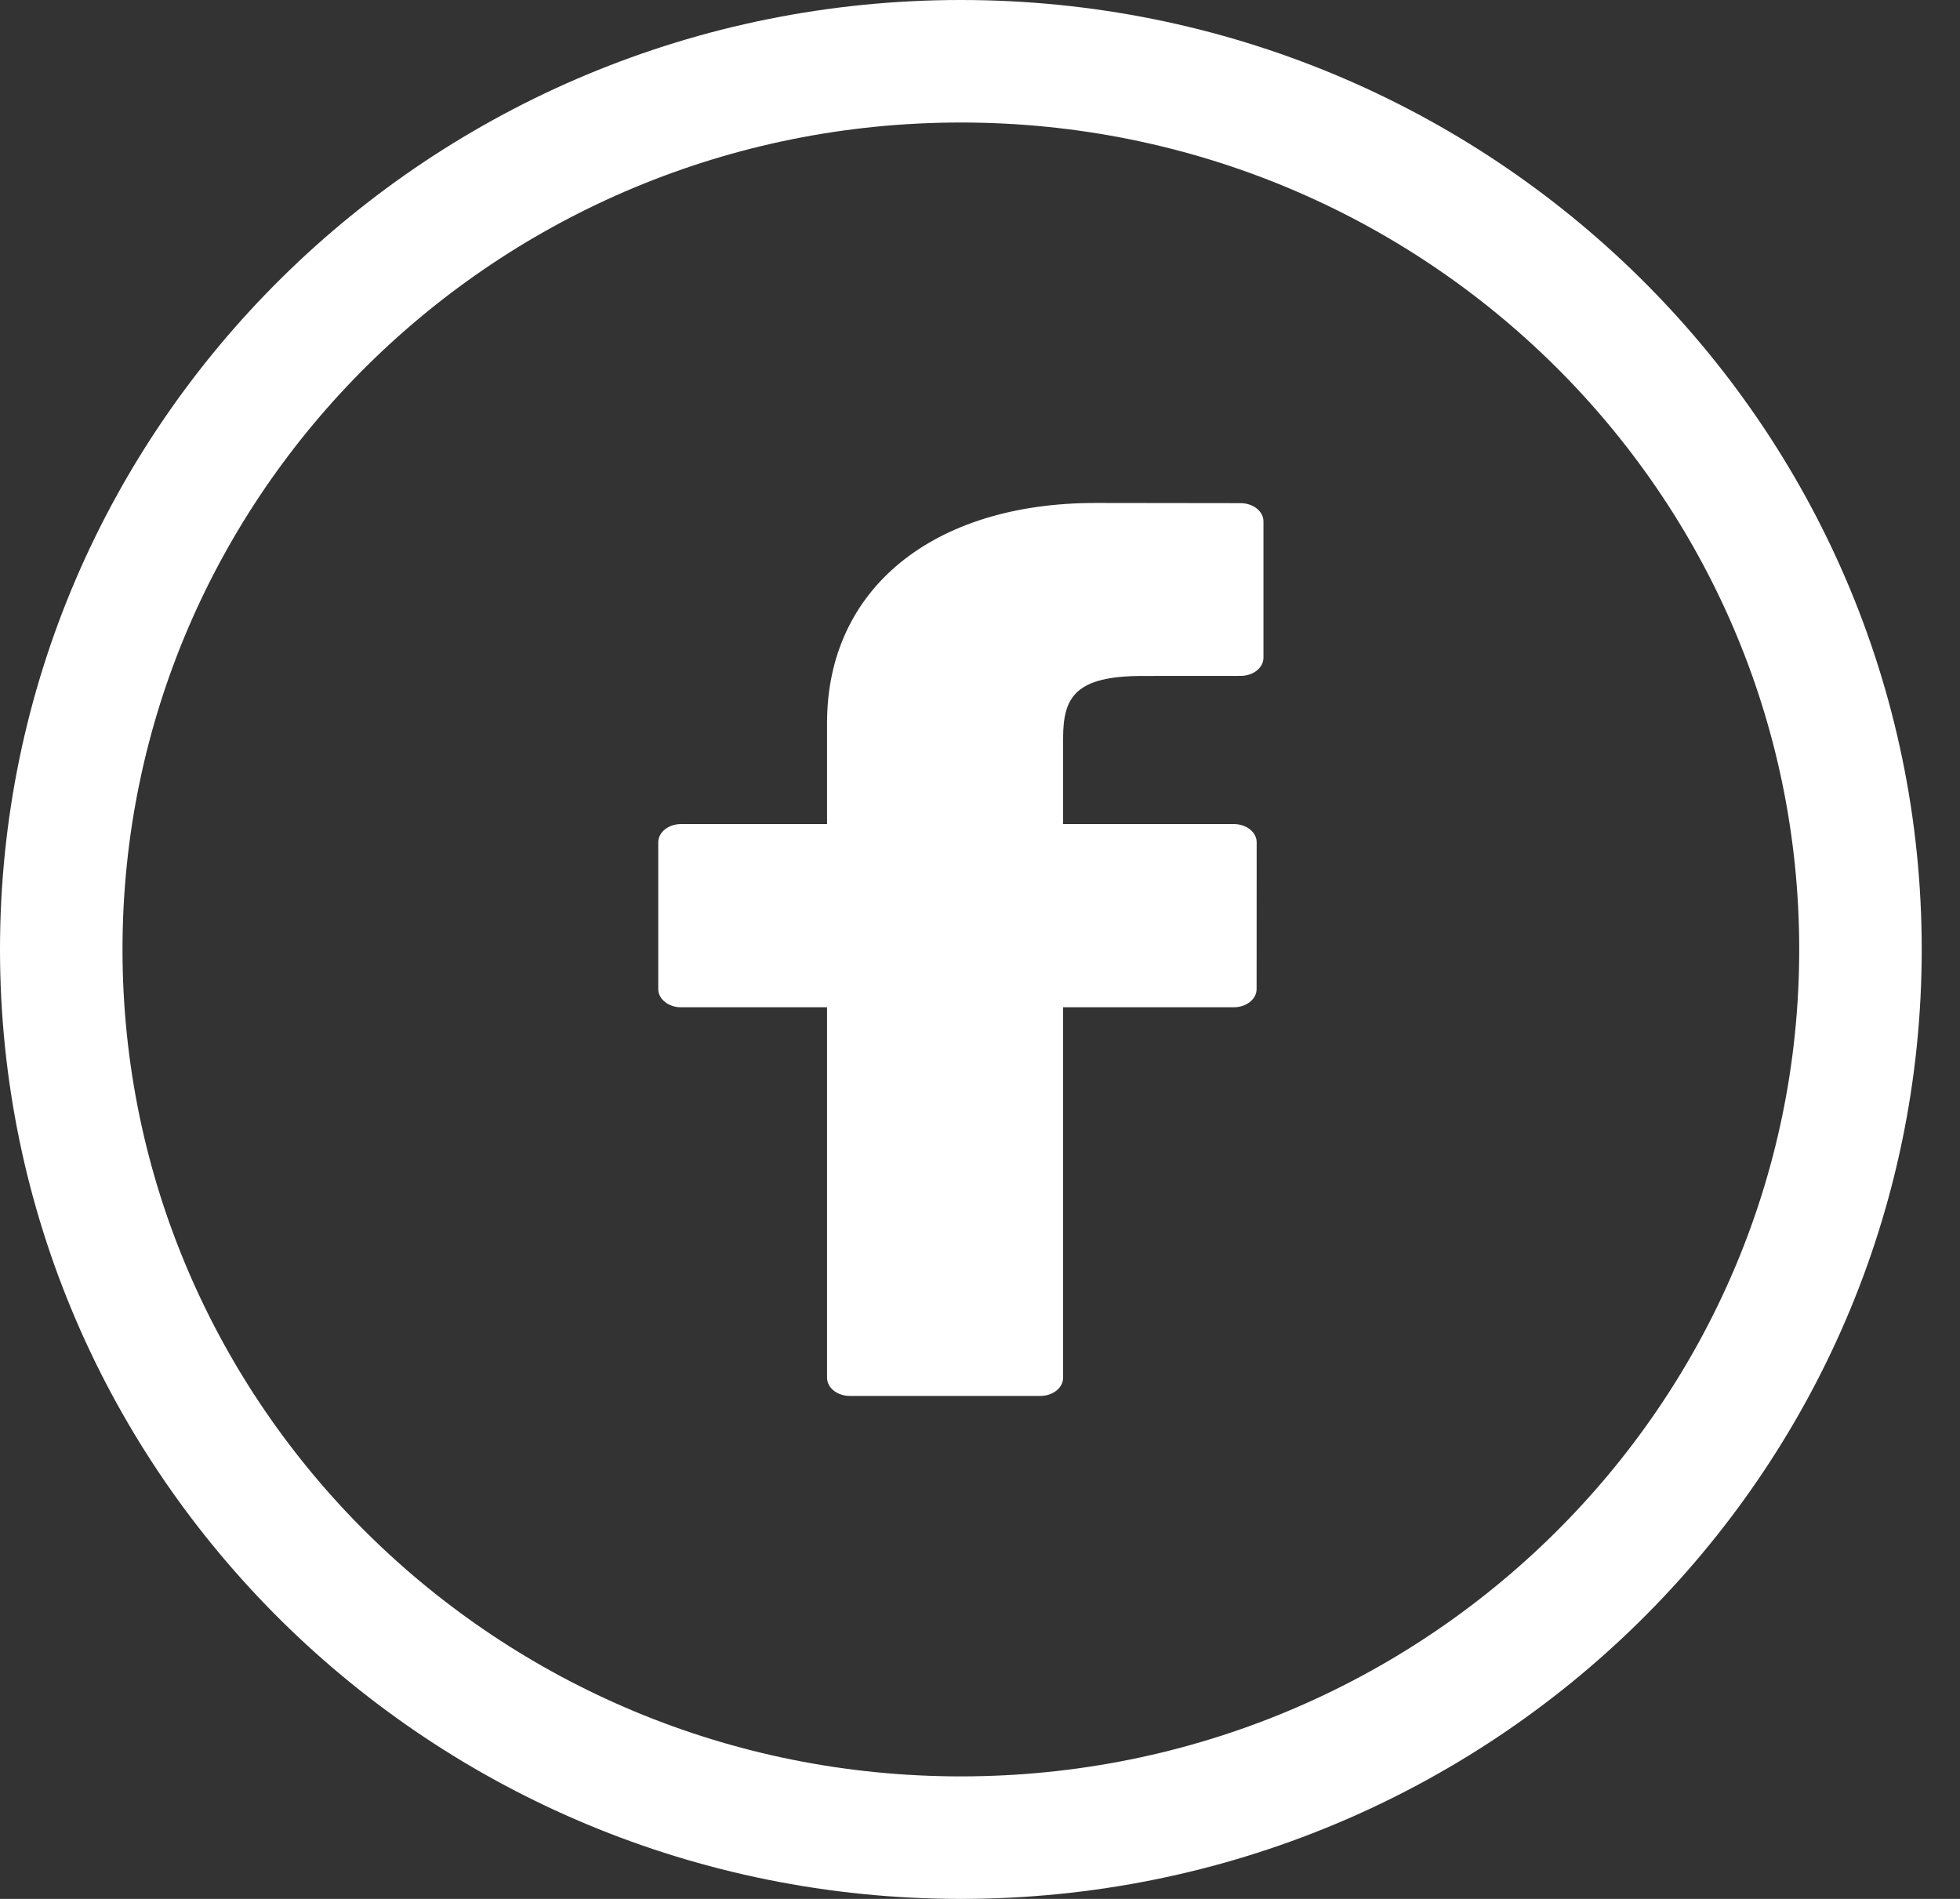
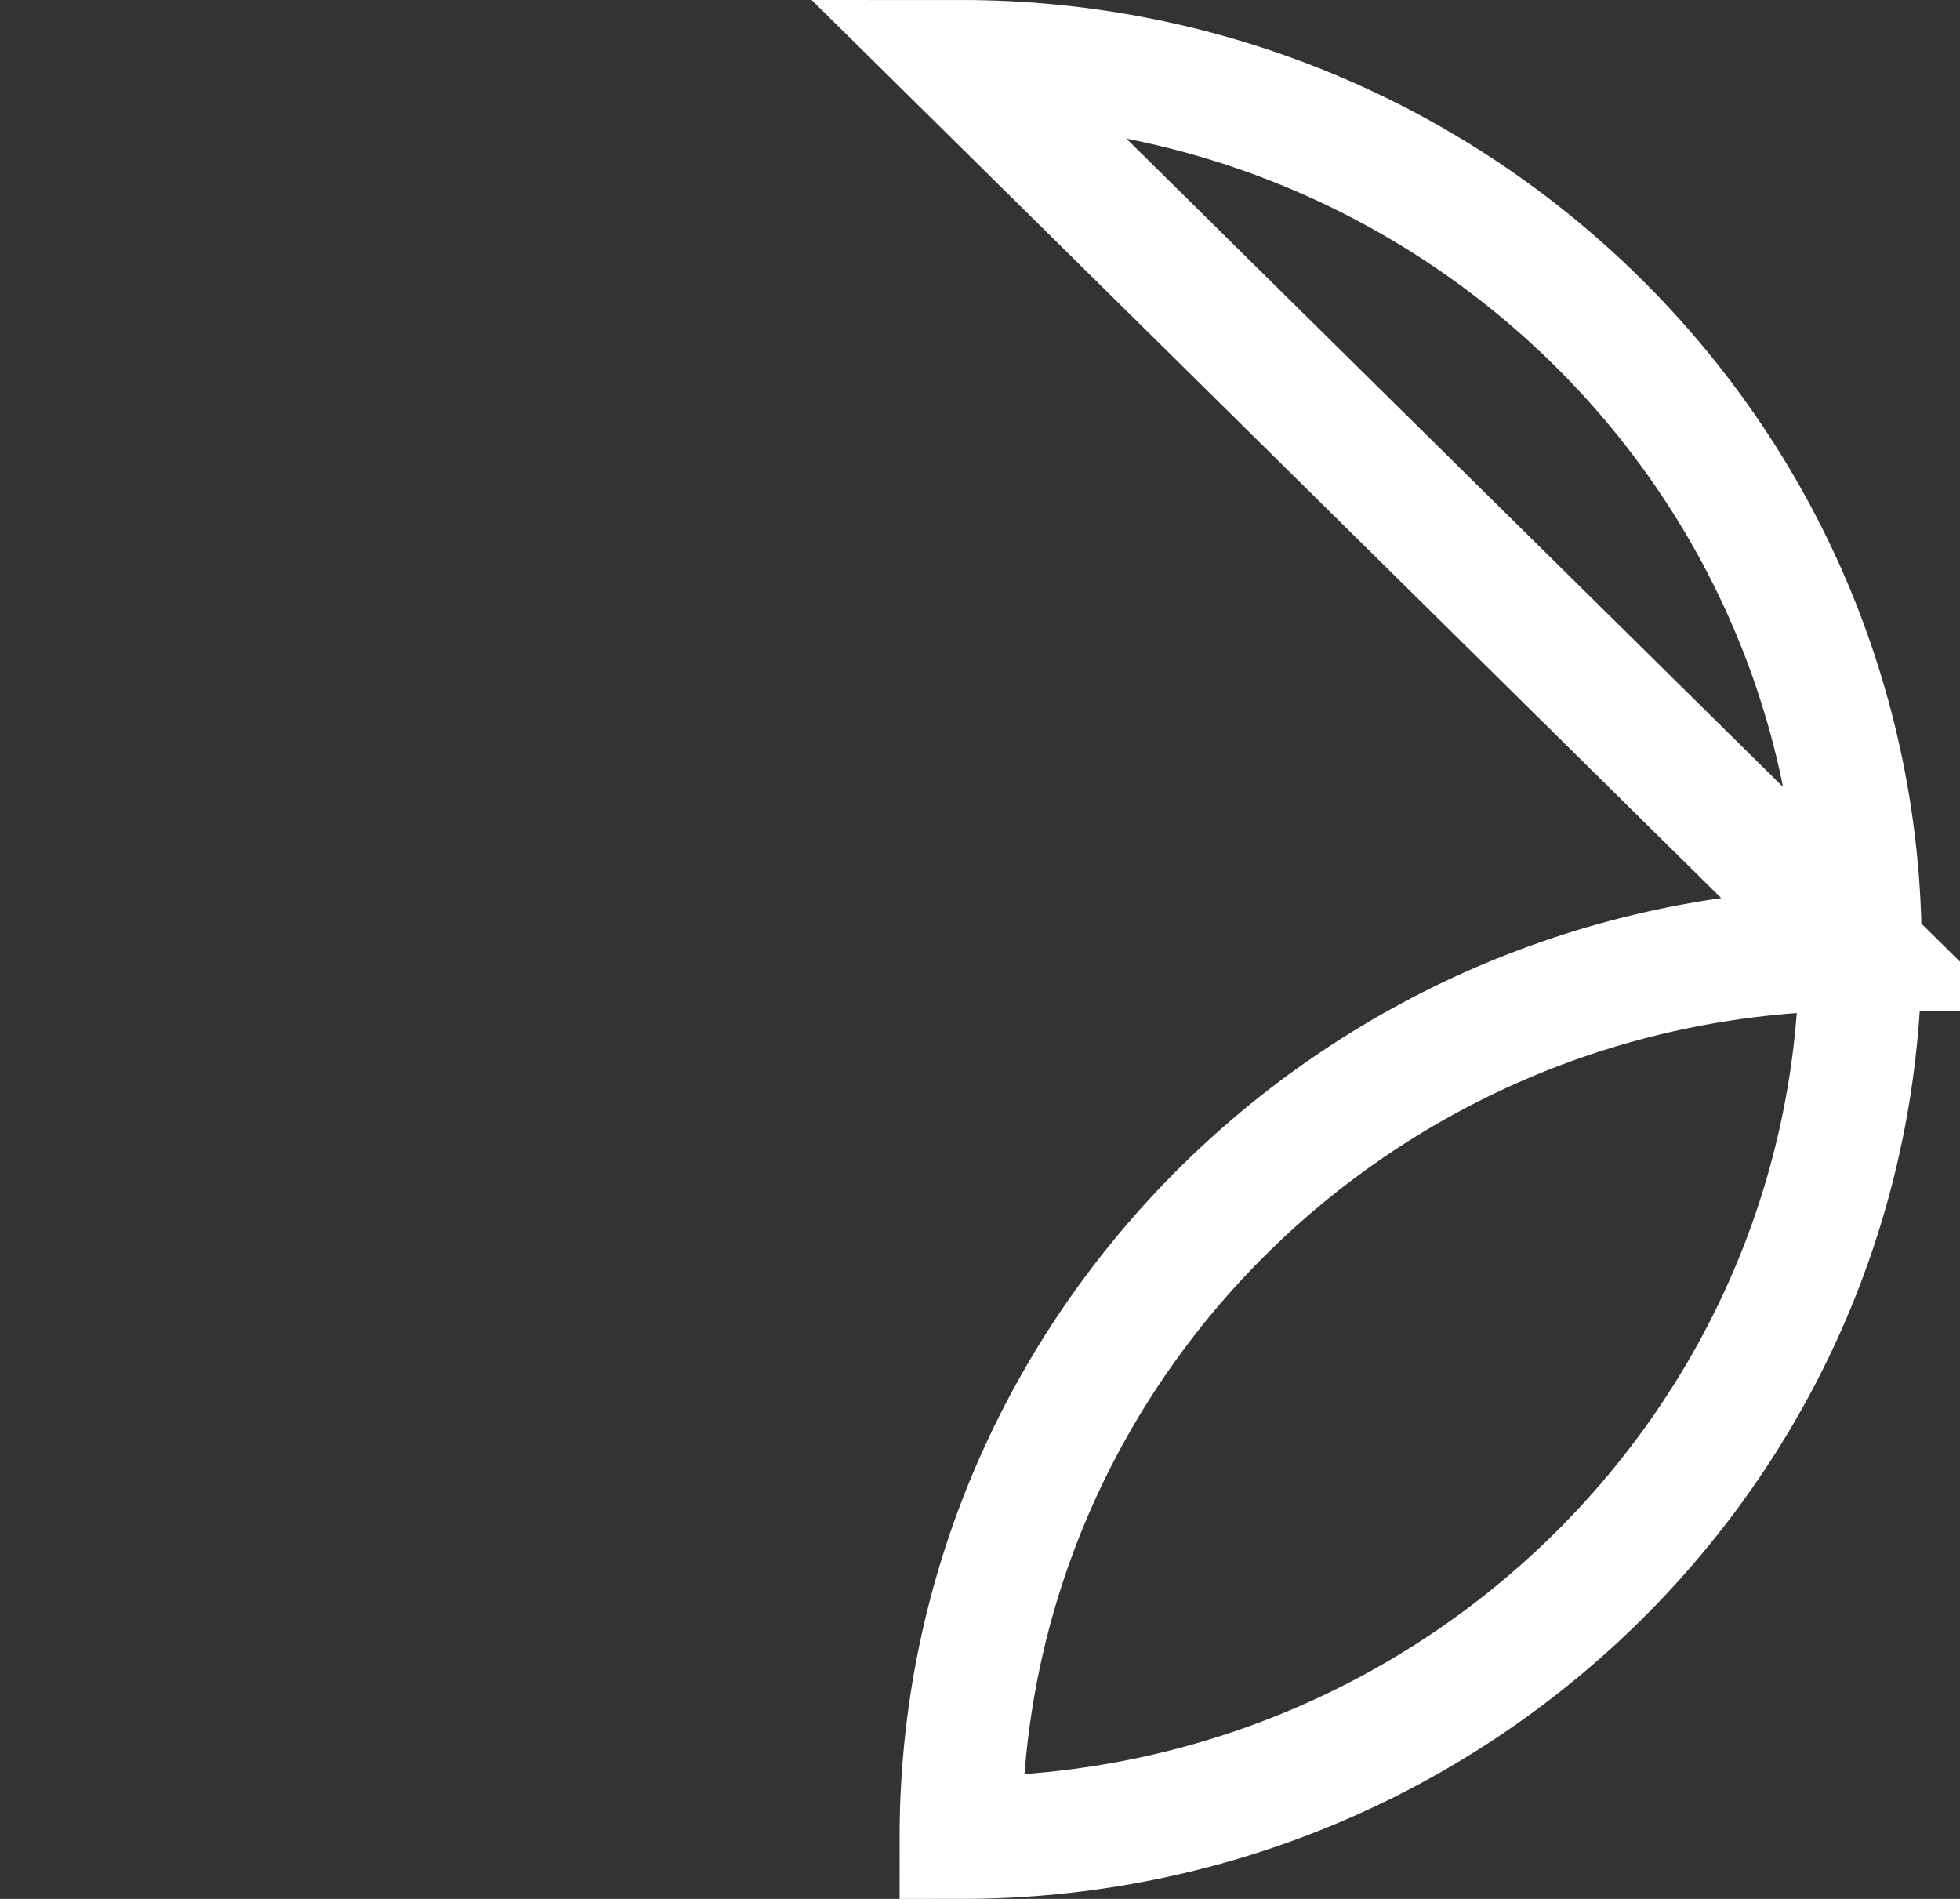
<svg xmlns="http://www.w3.org/2000/svg" width="100%" height="100%" viewBox="0 0 32 31" version="1.1" xml:space="preserve" style="fill-rule:evenodd;clip-rule:evenodd;">
  <rect x="0" y="0" width="32" height="31" fill="#333333" stroke="none" />
-   <path d="M15.687,1c8.112,0 14.688,6.492 14.688,14.5c0,8.008 -6.576,14.5 -14.688,14.5c-8.111,0 -14.687,-6.492 -14.687,-14.5c0,-8.008 6.576,-14.5 14.687,-14.5Z" style="fill:none;stroke:#fff;stroke-width:2px;" />
-   <path d="M20.256,8.214l-2.37,-0.003c-2.663,0 -4.383,1.408 -4.383,3.588l0,1.654l-2.384,0c-0.205,0 -0.372,0.133 -0.372,0.297l0,2.397c0,0.164 0.167,0.297 0.372,0.297l2.384,0l0,6.048c0,0.164 0.166,0.297 0.372,0.297l3.109,0c0.206,0 0.373,-0.133 0.373,-0.297l0,-6.048l2.786,0c0.206,0 0.373,-0.133 0.373,-0.297l0.001,-2.397c0,-0.079 -0.039,-0.154 -0.109,-0.21c-0.07,-0.056 -0.165,-0.087 -0.264,-0.087l-2.787,0l0,-1.402c0,-0.674 0.201,-1.016 1.302,-1.016l1.597,-0.001c0.205,0 0.372,-0.133 0.372,-0.297l0,-2.225c0,-0.164 -0.166,-0.297 -0.372,-0.298Z" style="fill:#fff;fill-rule:nonzero;" />
+   <path d="M15.687,1c8.112,0 14.688,6.492 14.688,14.5c0,8.008 -6.576,14.5 -14.688,14.5c0,-8.008 6.576,-14.5 14.687,-14.5Z" style="fill:none;stroke:#fff;stroke-width:2px;" />
</svg>